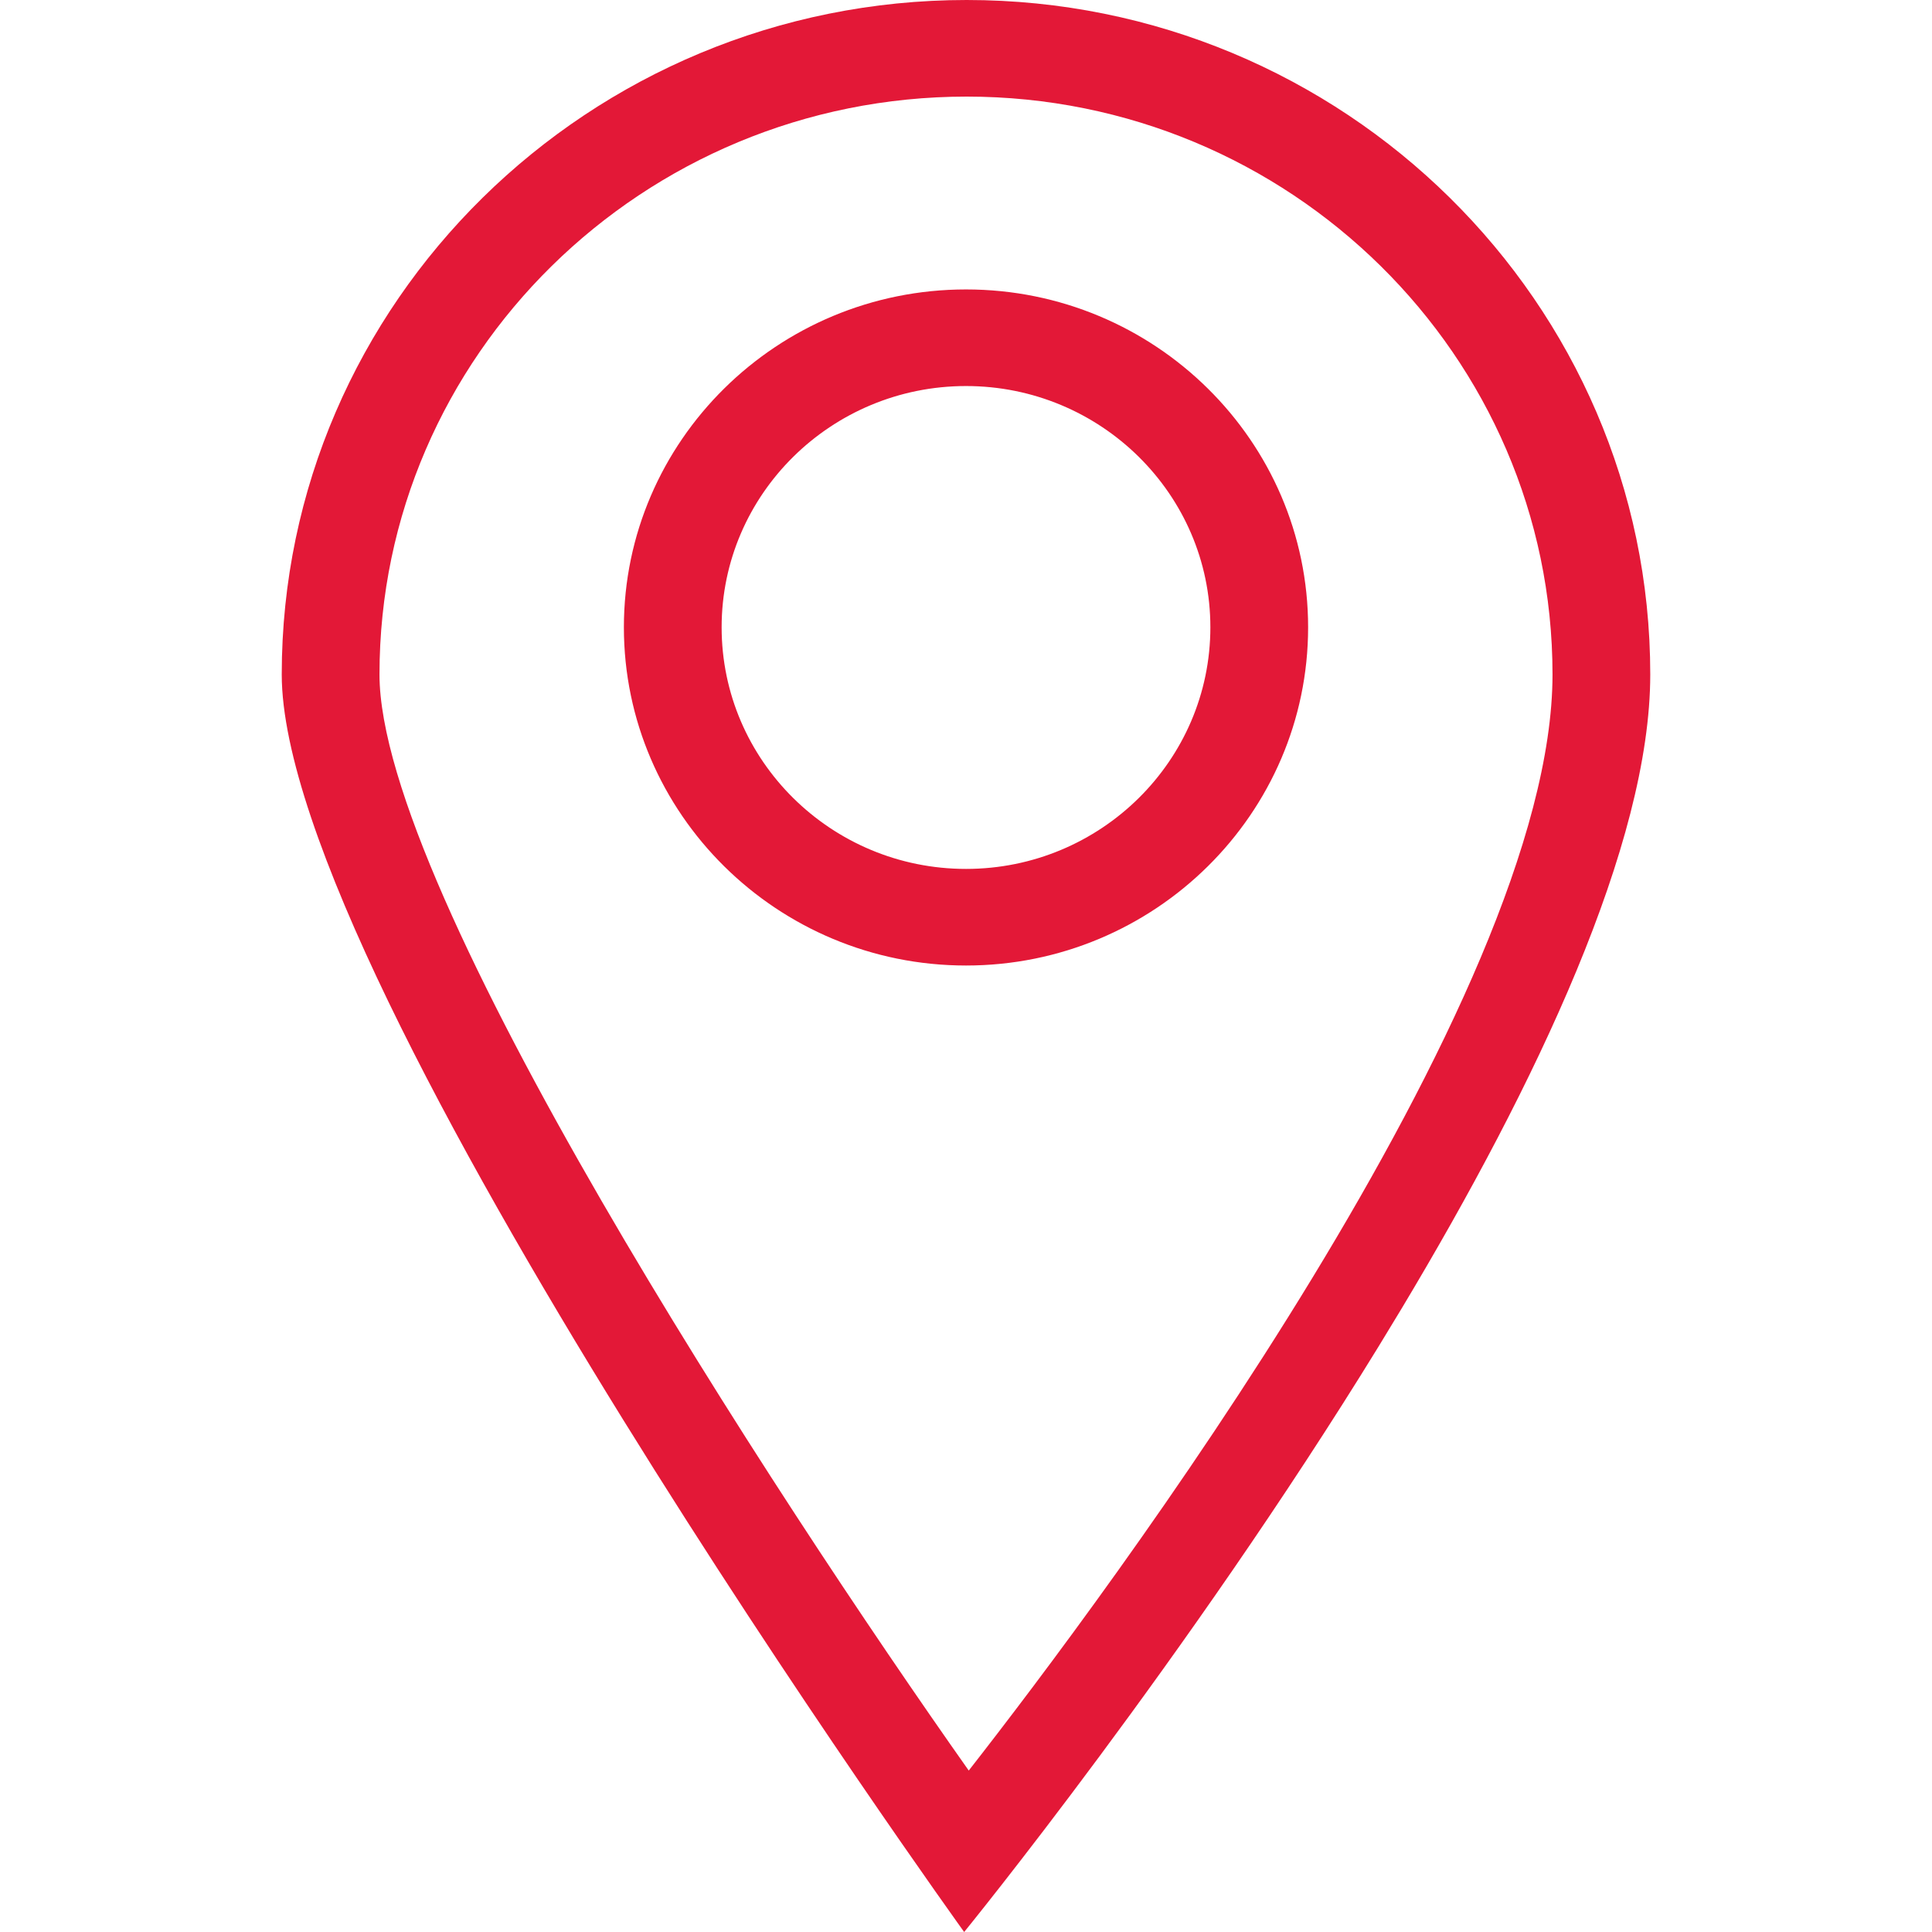
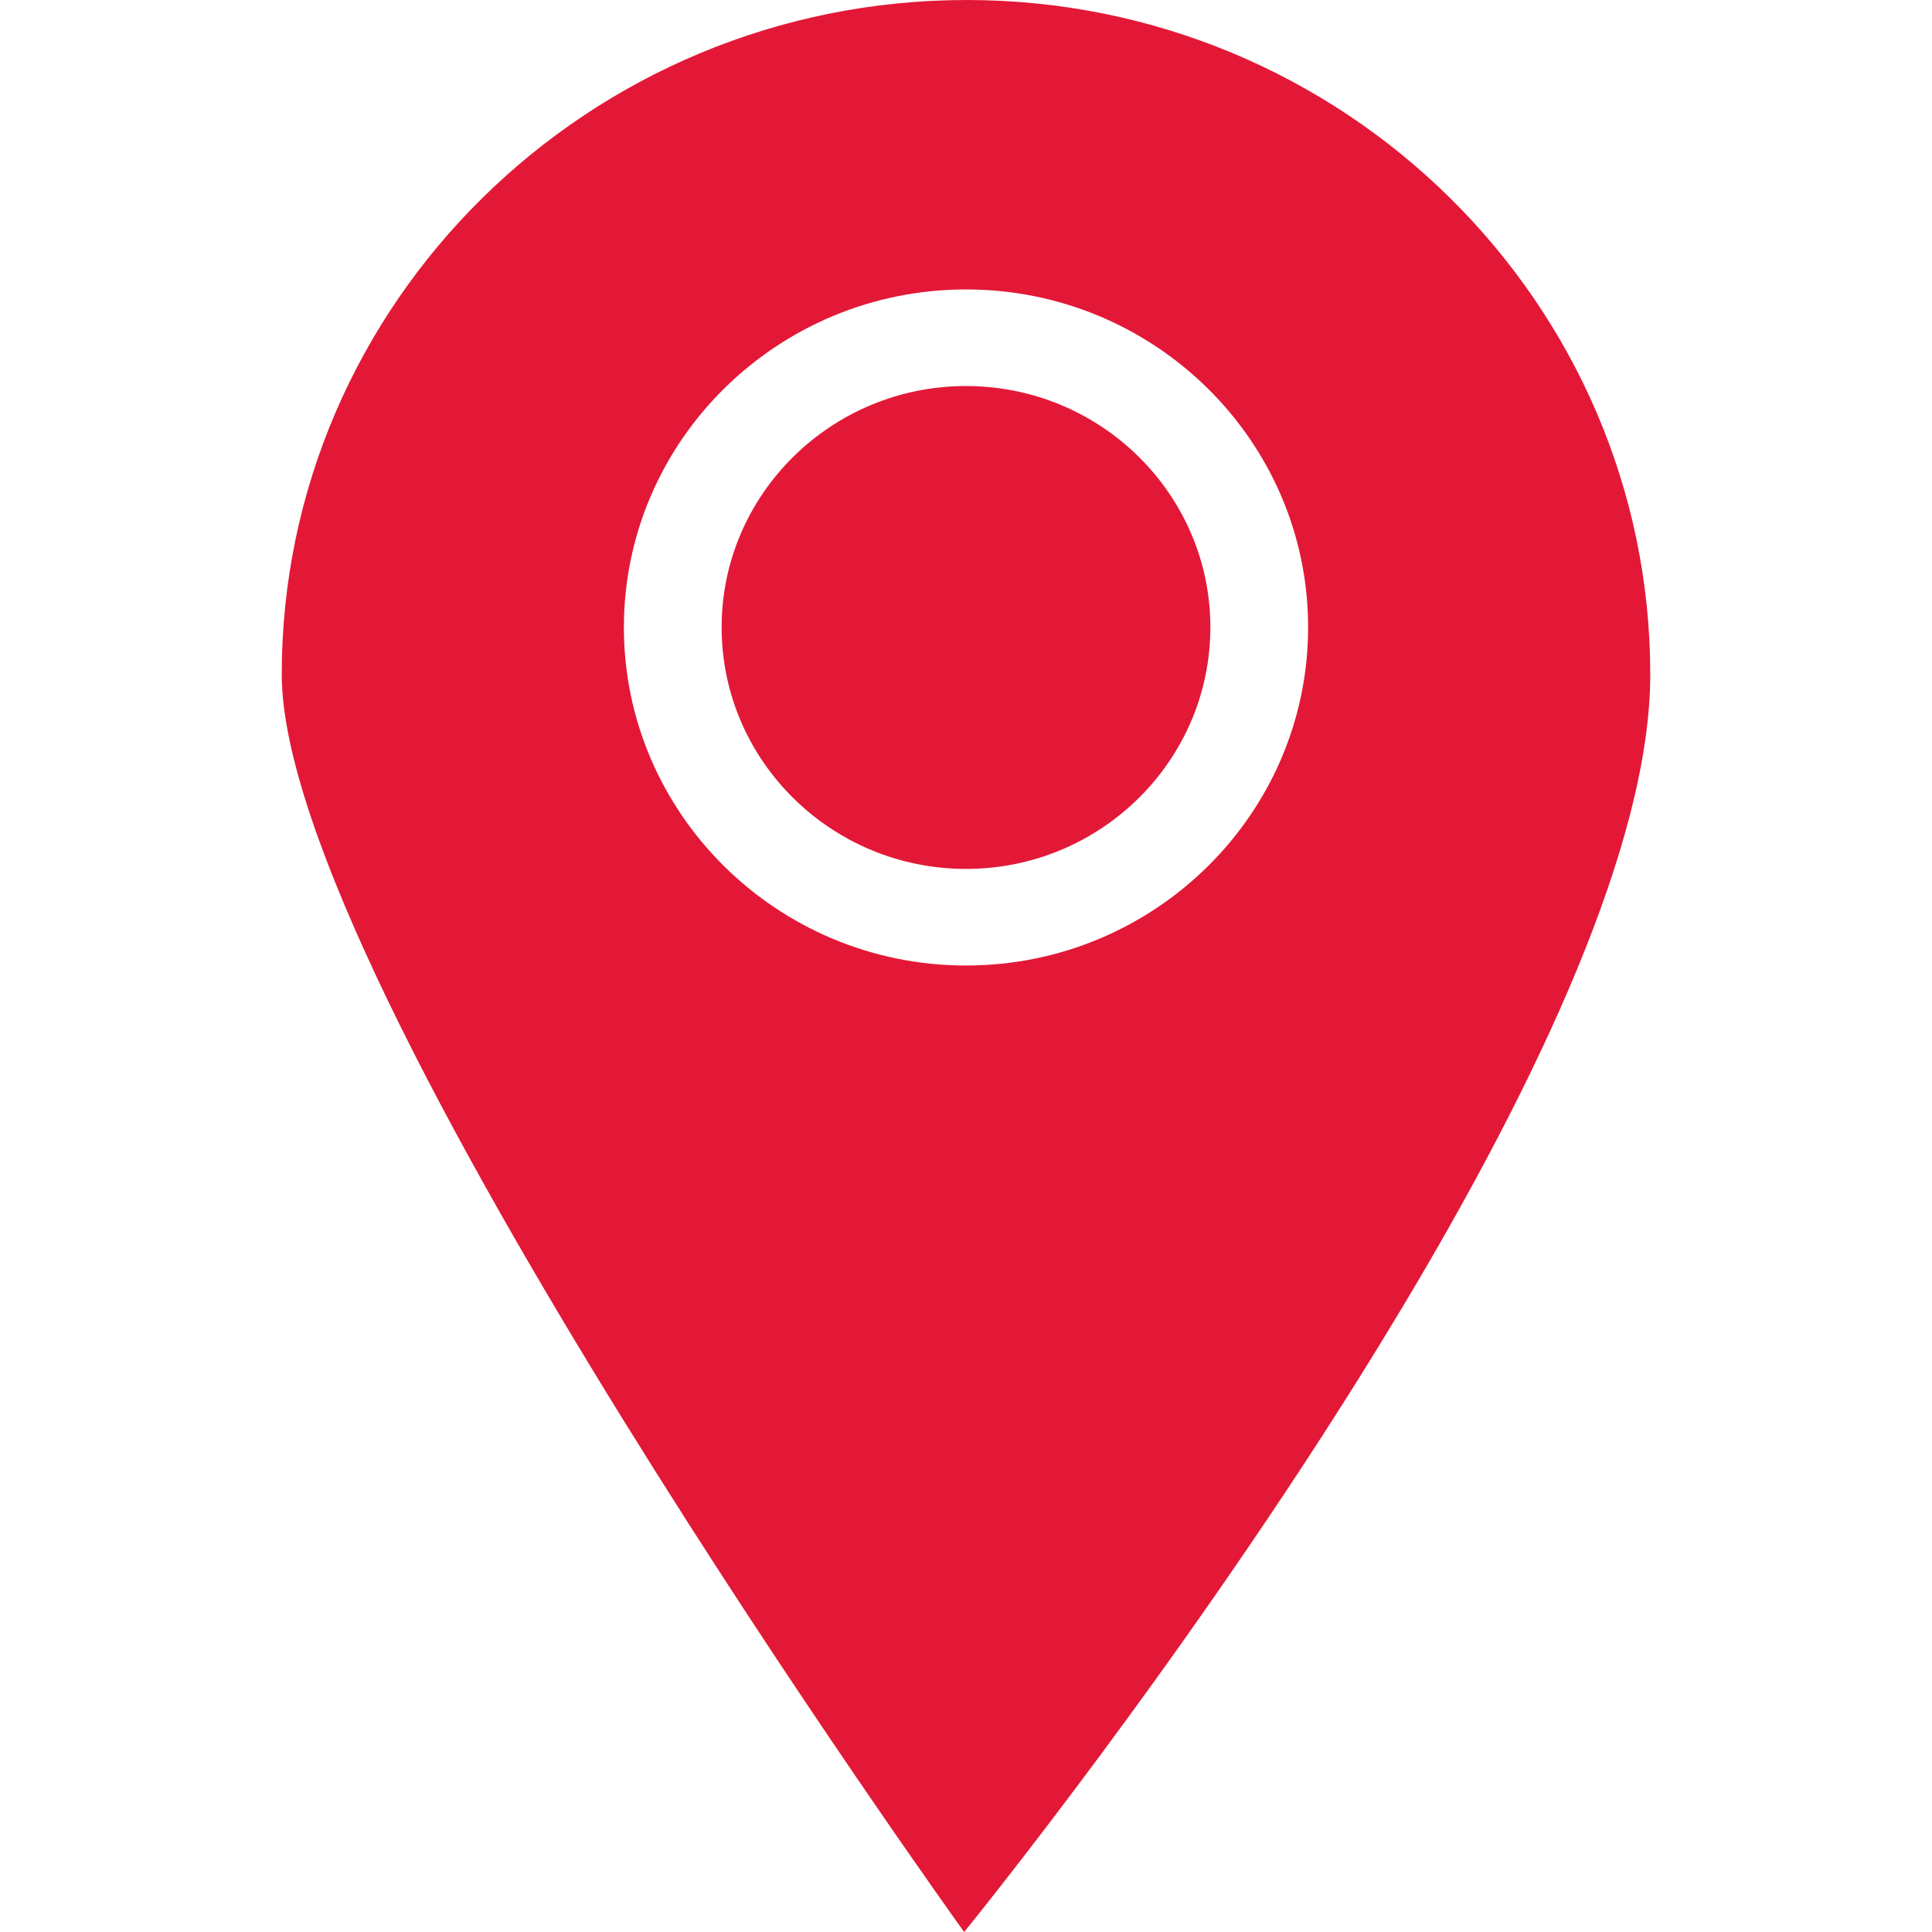
<svg xmlns="http://www.w3.org/2000/svg" width="32" height="32" viewBox="5.333 0 22.667 32">
-   <path d="M16.678 0C22.921 0 28 5.011 28 11.171c0 2.802-1.882 6.773-4.115 10.497l-.386.636C20.325 27.473 16.636 32 16.636 32S5.333 16.302 5.333 11.171C5.333 5.011 10.423 0 16.678 0zm0 1.6c-5.364 0-9.726 4.294-9.726 9.571 0 3.586 6.546 13.6 9.76 18.155 2.284-2.921 9.669-12.787 9.669-18.155 0-5.277-4.354-9.571-9.703-9.571zm-.011 3.194c3.124 0 5.666 2.51 5.666 5.596 0 3.088-2.542 5.602-5.666 5.602-3.125 0-5.667-2.514-5.667-5.602 0-3.086 2.542-5.596 5.667-5.596zm0 1.6c-2.233 0-4.048 1.793-4.048 3.996 0 2.207 1.815 4.002 4.048 4.002 2.232 0 4.047-1.795 4.047-4.002 0-2.203-1.815-3.996-4.047-3.996z" fill="#E31837" fill-rule="evenodd" />
+   <path d="M16.678 0C22.921 0 28 5.011 28 11.171c0 2.802-1.882 6.773-4.115 10.497l-.386.636C20.325 27.473 16.636 32 16.636 32S5.333 16.302 5.333 11.171C5.333 5.011 10.423 0 16.678 0zm0 1.6zm-.011 3.194c3.124 0 5.666 2.51 5.666 5.596 0 3.088-2.542 5.602-5.666 5.602-3.125 0-5.667-2.514-5.667-5.602 0-3.086 2.542-5.596 5.667-5.596zm0 1.6c-2.233 0-4.048 1.793-4.048 3.996 0 2.207 1.815 4.002 4.048 4.002 2.232 0 4.047-1.795 4.047-4.002 0-2.203-1.815-3.996-4.047-3.996z" fill="#E31837" fill-rule="evenodd" />
</svg>